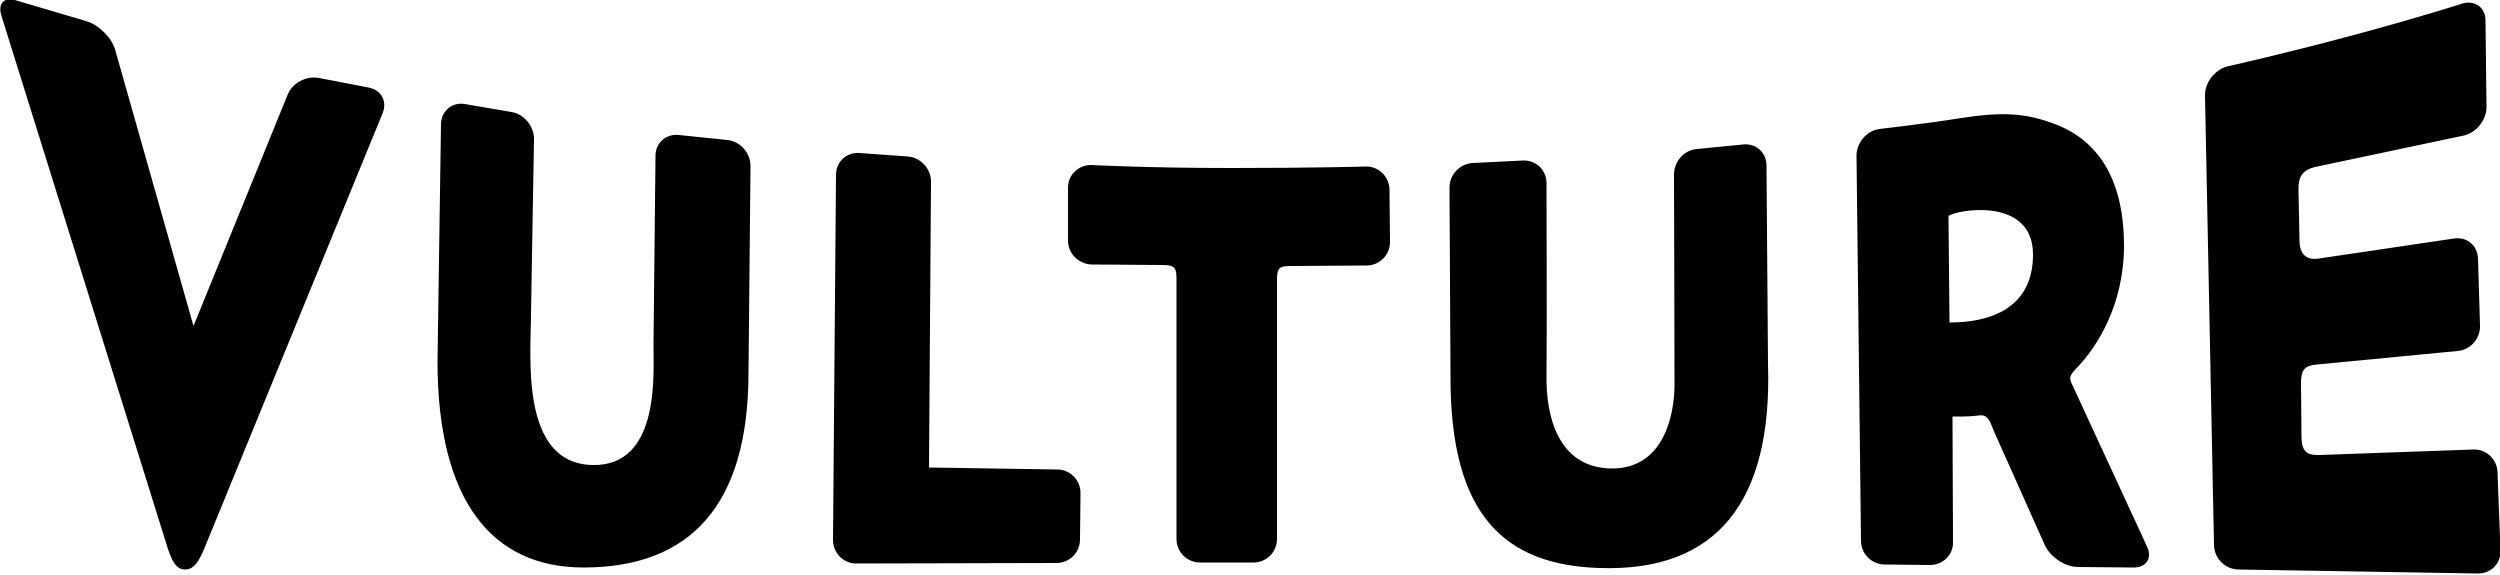
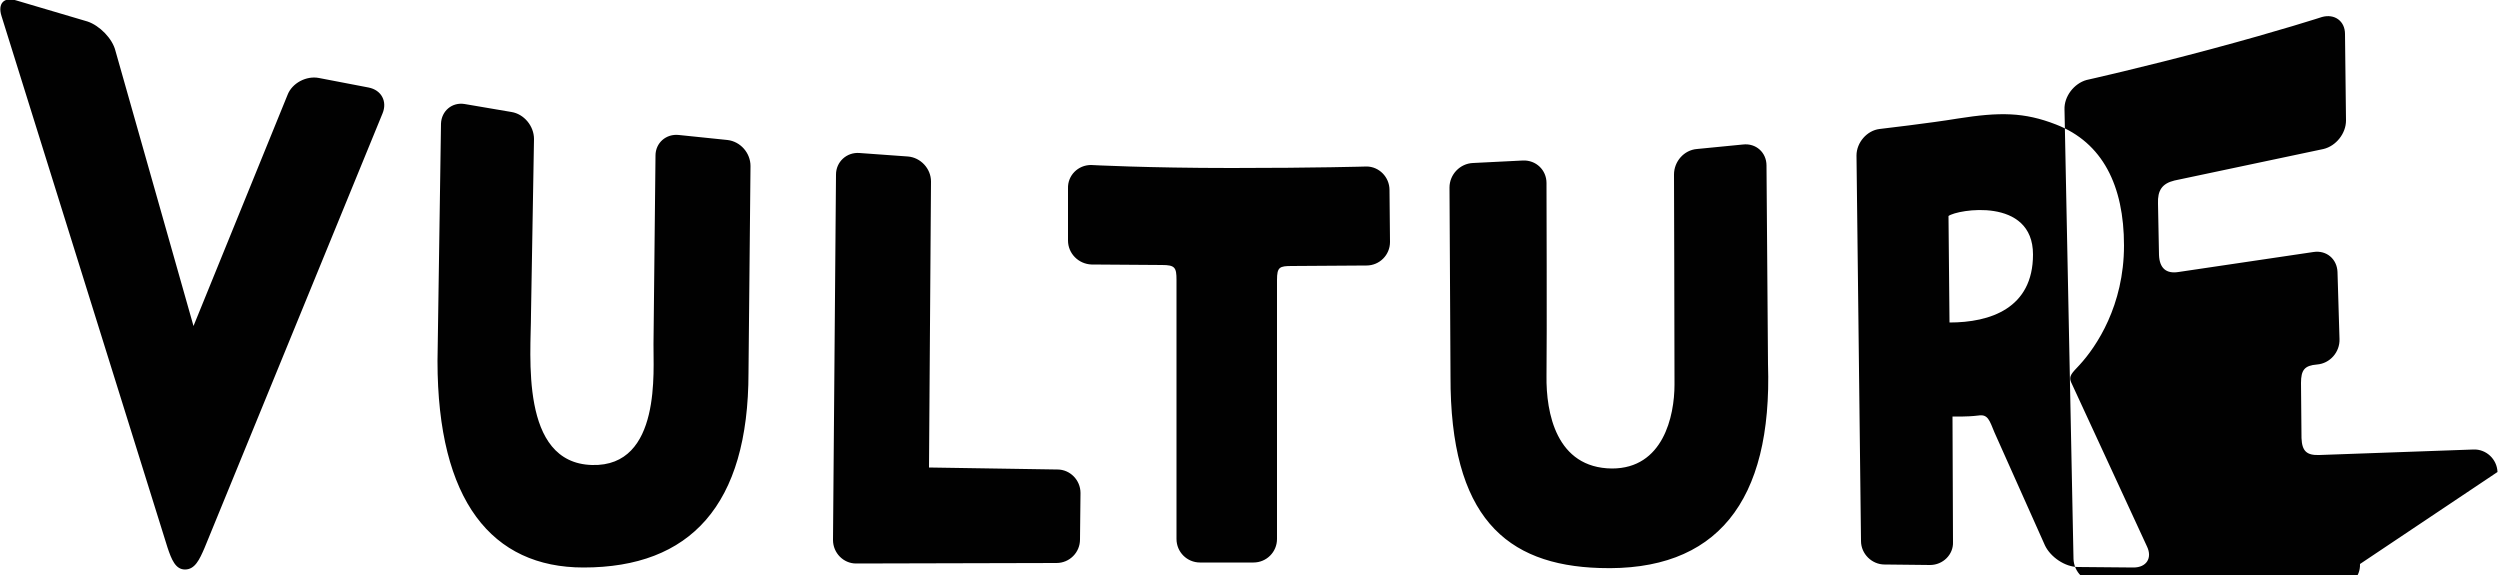
<svg xmlns="http://www.w3.org/2000/svg" viewBox="0 0 500 115" width="500" height="115" xml:space="preserve" aria-label="Vulture">
-   <path d="M63.8 15.6c-2.5-.5-5.4 1-6.3 3.4L38.7 65.2l-15.6-55c-.6-2.5-3.2-5.1-5.6-5.9L3.3.1C.8-.7-.5.7.3 3.2l33.2 106.3c.8 2.4 1.6 4.4 3.5 4.4 2 0 2.9-2 3.9-4.3l35.6-86.9c1-2.4-.2-4.7-2.8-5.2zm435.7 78.8c-.1-2.6-2.3-4.6-4.8-4.5L463.9 91c-2.6.1-3.5-.8-3.6-3.4l-.1-11c0-2.6.7-3.5 3.2-3.7l28.1-2.7c2.6-.2 4.6-2.5 4.5-5.1l-.4-13.4c-.1-2.6-2.2-4.4-4.8-4l-27 4c-2.5.4-3.8-.8-3.9-3.4l-.2-10.3c-.1-2.6.8-4 3.3-4.6l29.8-6.3c2.5-.6 4.5-3.1 4.5-5.7l-.2-17.3c0-2.6-2.1-4.1-4.6-3.4 0 0-8.3 2.7-22.1 6.4s-25 6.2-25 6.2c-2.5.7-4.5 3.3-4.4 5.9l1.8 89.9c.1 2.6 2.2 4.7 4.8 4.8l48 .8c2.6 0 4.6-2 4.5-4.6zM135.8 27c-2.6-.3-4.7 1.6-4.7 4.1l-.4 37.7c-.1 5 1.7 24.6-12.3 24.2-14.5-.4-12.2-22-12.2-30.2l.6-35c0-2.6-2-5-4.5-5.4l-9.4-1.6c-2.5-.4-4.6 1.4-4.7 3.9l-.7 47.5c0 28 10.9 41.3 29.2 41.3 21.3 0 33-12.4 33-39l.4-41.3c0-2.6-2-4.9-4.6-5.2zm253.9 16.2c1.7-1.3 16.9-3.9 16.9 7.7 0 10.8-8.6 13.6-16.7 13.6zm24.5 33.2c-.5-1.2.2-1.8 1.7-3.4 3.4-3.7 8.9-11.9 8.9-23.9s-4.3-20.6-13.6-24.2c-6.4-2.5-11.3-2.5-19.6-1.2-5.4.9-15.7 2.1-15.7 2.1-2.5.3-4.6 2.7-4.6 5.3l.9 77.1c0 2.6 2.2 4.7 4.7 4.7l9.1.1c2.6 0 4.7-2.1 4.6-4.6l-.1-25.1s2.8.1 5.2-.2c1.9-.3 2.2 1 3.2 3.4l10.1 22.6c1.1 2.3 4 4.3 6.6 4.3l11.1.1c2.6 0 3.8-1.9 2.7-4.2zm-60.9-43.3c0-2.6-2.1-4.5-4.7-4.2l-9.2.9c-2.6.2-4.6 2.5-4.6 5.1 0 0 .1 33.5.1 42 0 6.4-2.3 16.8-12.5 16.8-11.2-.1-13.2-11.2-13.1-18.5.1-7.2 0-38.6 0-38.6 0-2.6-2.1-4.6-4.7-4.5l-10 .5c-2.6.1-4.7 2.3-4.7 4.9l.2 37.7c-.1 28.2 11.1 37.8 29.8 38.4 23.4.8 34.6-13.2 33.7-40.8zM216.1 98.6c0-2.6-2.1-4.7-4.6-4.7l-25.7-.4.4-57.2c0-2.6-2.1-4.8-4.6-5l-9.7-.7c-2.6-.2-4.7 1.8-4.7 4.3l-.6 73.1c0 2.6 2.1 4.7 4.6 4.7l40.1-.1c2.6 0 4.7-2.1 4.7-4.7zM277.9 38c0-2.6-2.1-4.7-4.6-4.7 0 0-10.1.3-27 .3s-28.1-.6-28.1-.6c-2.6 0-4.7 2.1-4.6 4.7v10.4c0 2.6 2.1 4.7 4.7 4.8l14.1.1c2.6 0 2.9.5 2.9 3v51.8c0 2.6 2.1 4.7 4.7 4.7h10.7c2.6 0 4.7-2.1 4.7-4.7V56c0-2.6.5-2.8 3-2.8l14.9-.1c2.6 0 4.7-2.1 4.7-4.7z" style="fill-rule:evenodd;clip-rule:evenodd;fill:#010101" />
+   <path d="M63.8 15.6c-2.5-.5-5.4 1-6.3 3.4L38.7 65.2l-15.6-55c-.6-2.5-3.2-5.1-5.6-5.9L3.3.1C.8-.7-.5.7.3 3.2l33.2 106.3c.8 2.4 1.6 4.4 3.5 4.4 2 0 2.9-2 3.9-4.3l35.6-86.9c1-2.4-.2-4.7-2.8-5.2zm435.7 78.8c-.1-2.6-2.3-4.6-4.8-4.5L463.9 91c-2.6.1-3.5-.8-3.6-3.4l-.1-11c0-2.6.7-3.5 3.2-3.7c2.6-.2 4.6-2.5 4.5-5.1l-.4-13.4c-.1-2.6-2.2-4.4-4.8-4l-27 4c-2.5.4-3.8-.8-3.9-3.4l-.2-10.3c-.1-2.6.8-4 3.3-4.6l29.8-6.3c2.5-.6 4.5-3.1 4.5-5.7l-.2-17.3c0-2.6-2.1-4.1-4.6-3.4 0 0-8.3 2.7-22.1 6.4s-25 6.2-25 6.2c-2.5.7-4.5 3.3-4.4 5.9l1.8 89.9c.1 2.6 2.2 4.7 4.8 4.8l48 .8c2.6 0 4.6-2 4.5-4.6zM135.8 27c-2.6-.3-4.7 1.6-4.7 4.1l-.4 37.7c-.1 5 1.7 24.6-12.3 24.2-14.5-.4-12.2-22-12.2-30.2l.6-35c0-2.6-2-5-4.5-5.4l-9.4-1.6c-2.5-.4-4.6 1.4-4.7 3.9l-.7 47.5c0 28 10.9 41.3 29.2 41.3 21.3 0 33-12.4 33-39l.4-41.3c0-2.6-2-4.9-4.6-5.2zm253.9 16.2c1.7-1.3 16.9-3.9 16.9 7.7 0 10.8-8.6 13.6-16.7 13.6zm24.5 33.2c-.5-1.2.2-1.8 1.7-3.4 3.4-3.7 8.9-11.9 8.9-23.9s-4.3-20.6-13.6-24.2c-6.4-2.5-11.3-2.5-19.6-1.2-5.4.9-15.7 2.1-15.7 2.1-2.5.3-4.6 2.7-4.6 5.3l.9 77.1c0 2.6 2.2 4.7 4.7 4.7l9.1.1c2.6 0 4.7-2.1 4.6-4.6l-.1-25.1s2.8.1 5.2-.2c1.9-.3 2.2 1 3.2 3.4l10.1 22.6c1.1 2.3 4 4.3 6.6 4.3l11.1.1c2.6 0 3.8-1.9 2.7-4.2zm-60.9-43.3c0-2.6-2.1-4.5-4.7-4.2l-9.2.9c-2.6.2-4.6 2.5-4.6 5.1 0 0 .1 33.5.1 42 0 6.4-2.3 16.8-12.5 16.8-11.2-.1-13.2-11.2-13.1-18.5.1-7.2 0-38.6 0-38.6 0-2.6-2.1-4.6-4.7-4.5l-10 .5c-2.6.1-4.7 2.3-4.7 4.9l.2 37.7c-.1 28.2 11.1 37.8 29.8 38.4 23.4.8 34.6-13.2 33.7-40.8zM216.1 98.6c0-2.6-2.1-4.7-4.6-4.7l-25.7-.4.4-57.2c0-2.6-2.1-4.8-4.6-5l-9.7-.7c-2.6-.2-4.7 1.8-4.7 4.3l-.6 73.1c0 2.6 2.1 4.7 4.6 4.7l40.1-.1c2.6 0 4.7-2.1 4.7-4.7zM277.9 38c0-2.6-2.1-4.7-4.6-4.7 0 0-10.1.3-27 .3s-28.1-.6-28.1-.6c-2.6 0-4.7 2.1-4.6 4.7v10.4c0 2.6 2.1 4.7 4.7 4.8l14.1.1c2.6 0 2.9.5 2.9 3v51.8c0 2.6 2.1 4.7 4.7 4.7h10.7c2.6 0 4.7-2.1 4.7-4.7V56c0-2.6.5-2.8 3-2.8l14.9-.1c2.6 0 4.7-2.1 4.7-4.7z" style="fill-rule:evenodd;clip-rule:evenodd;fill:#010101" />
</svg>